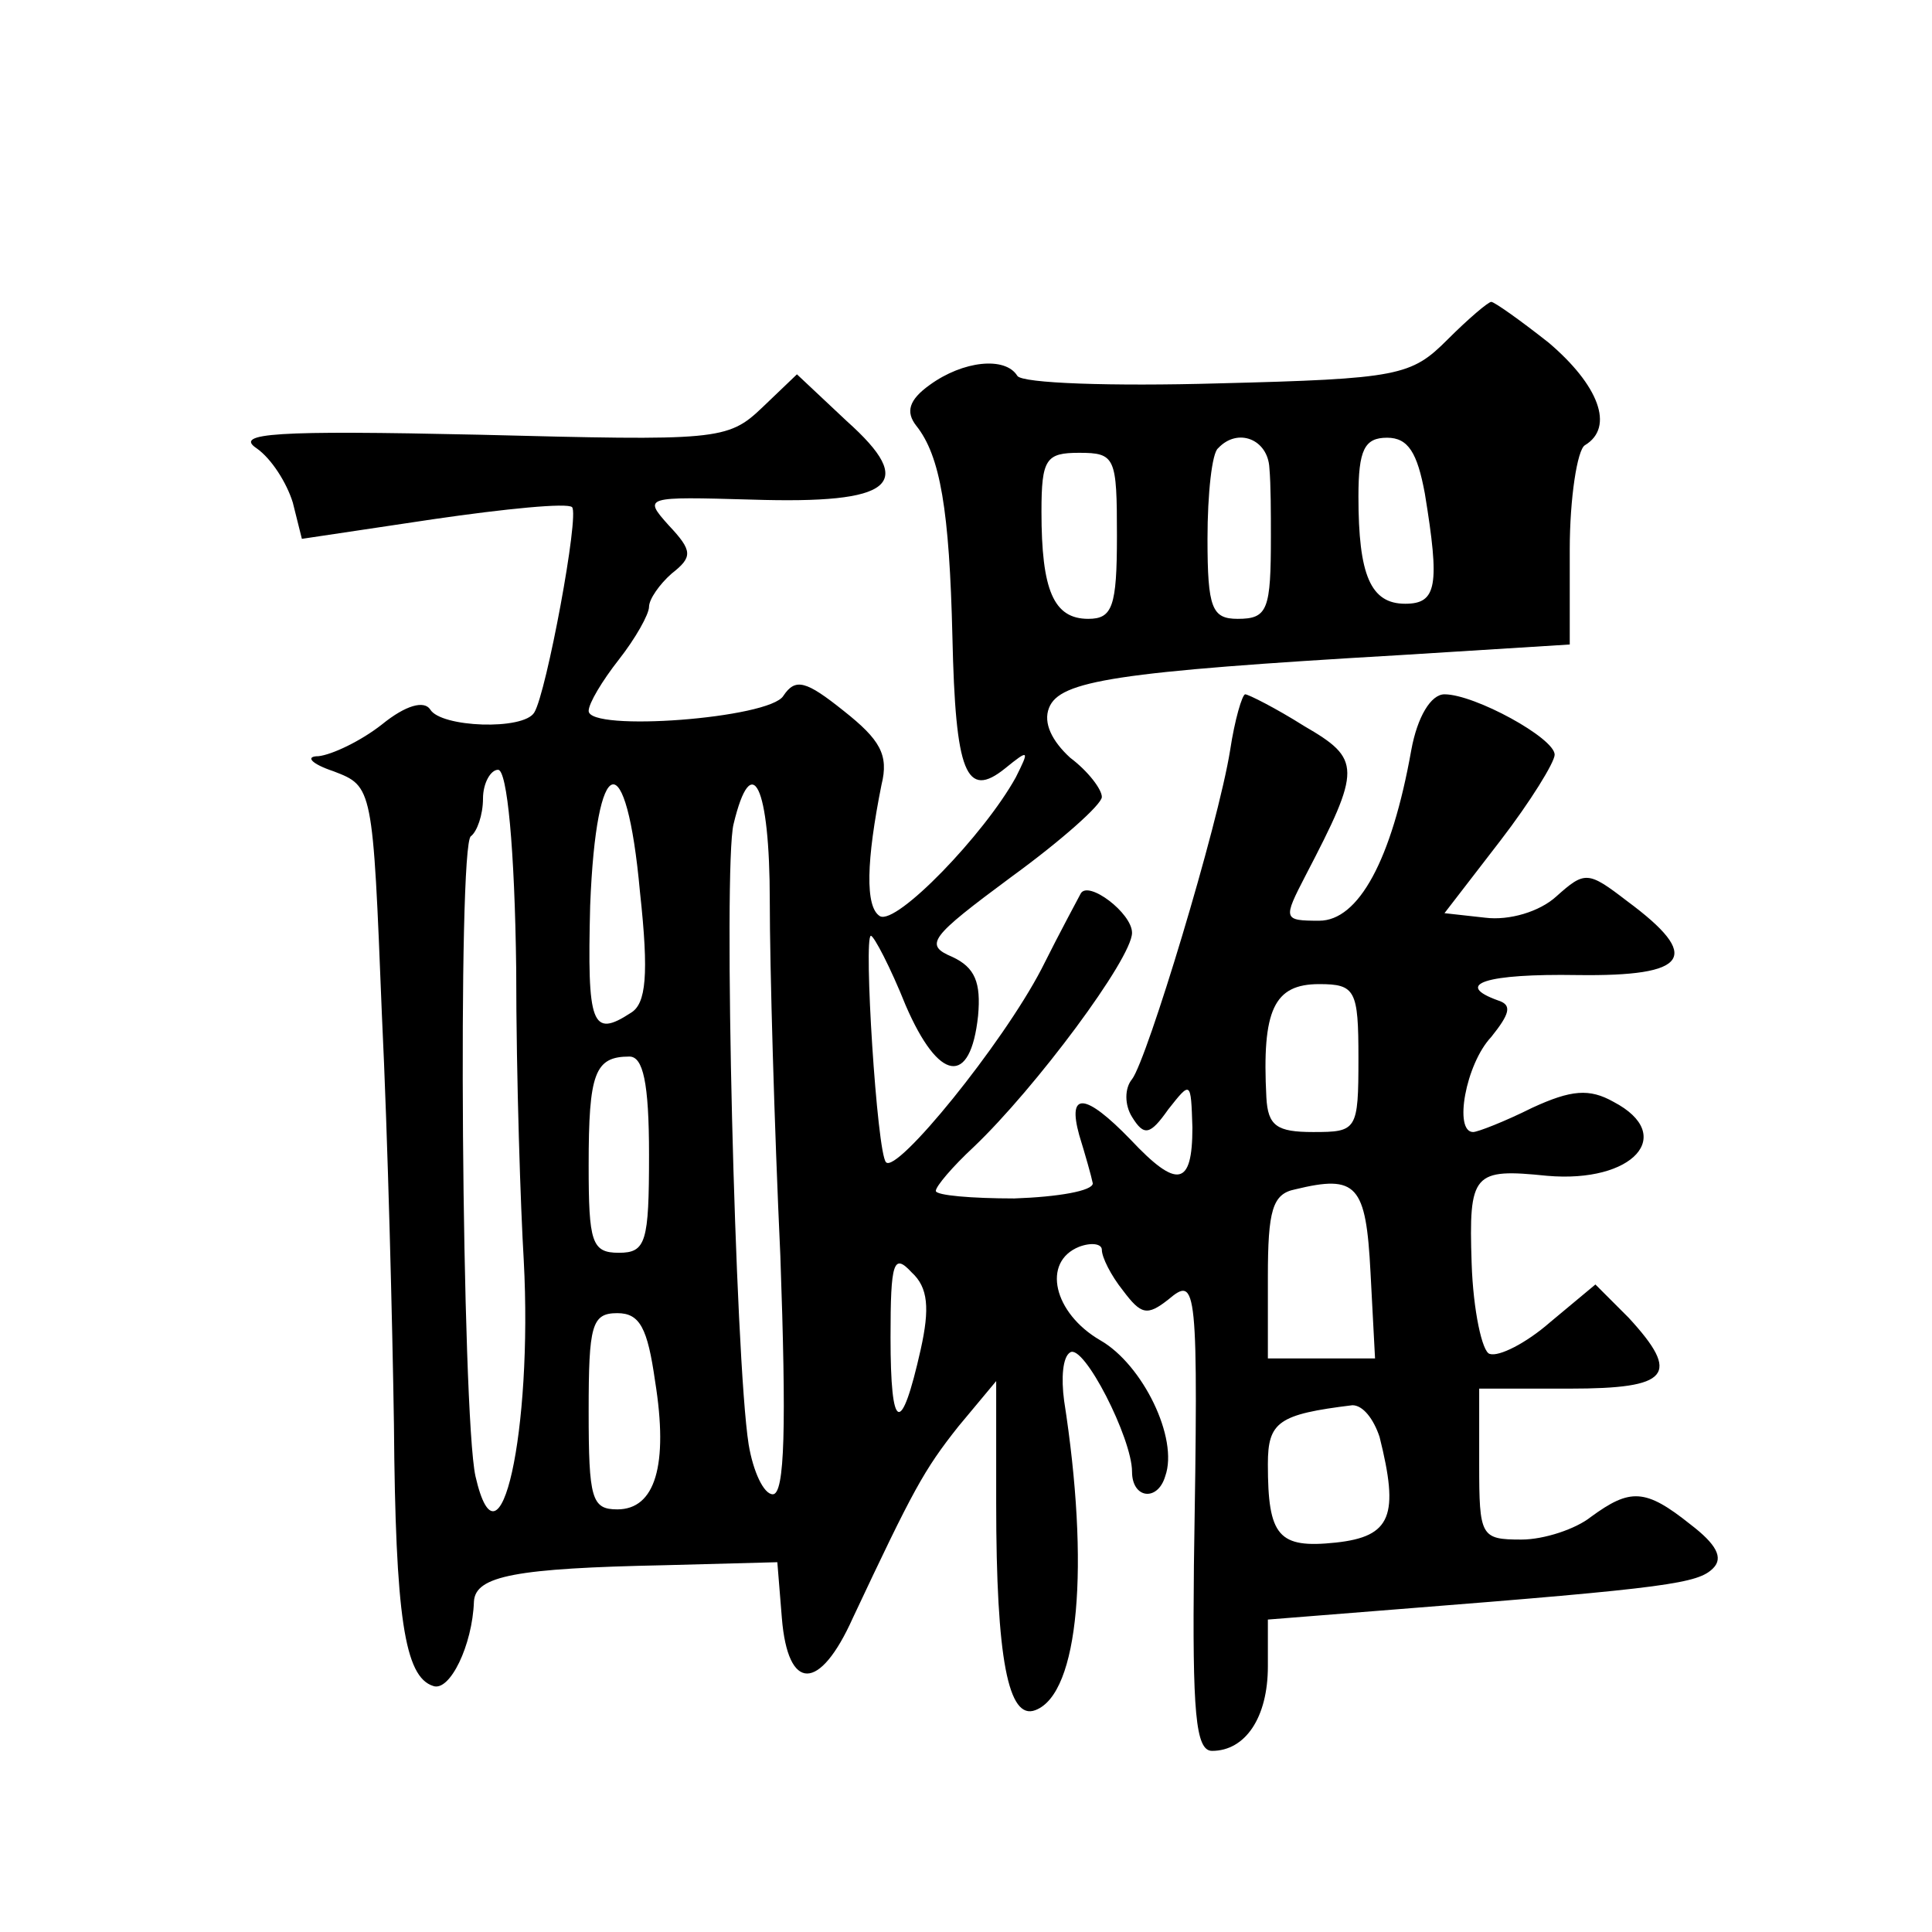
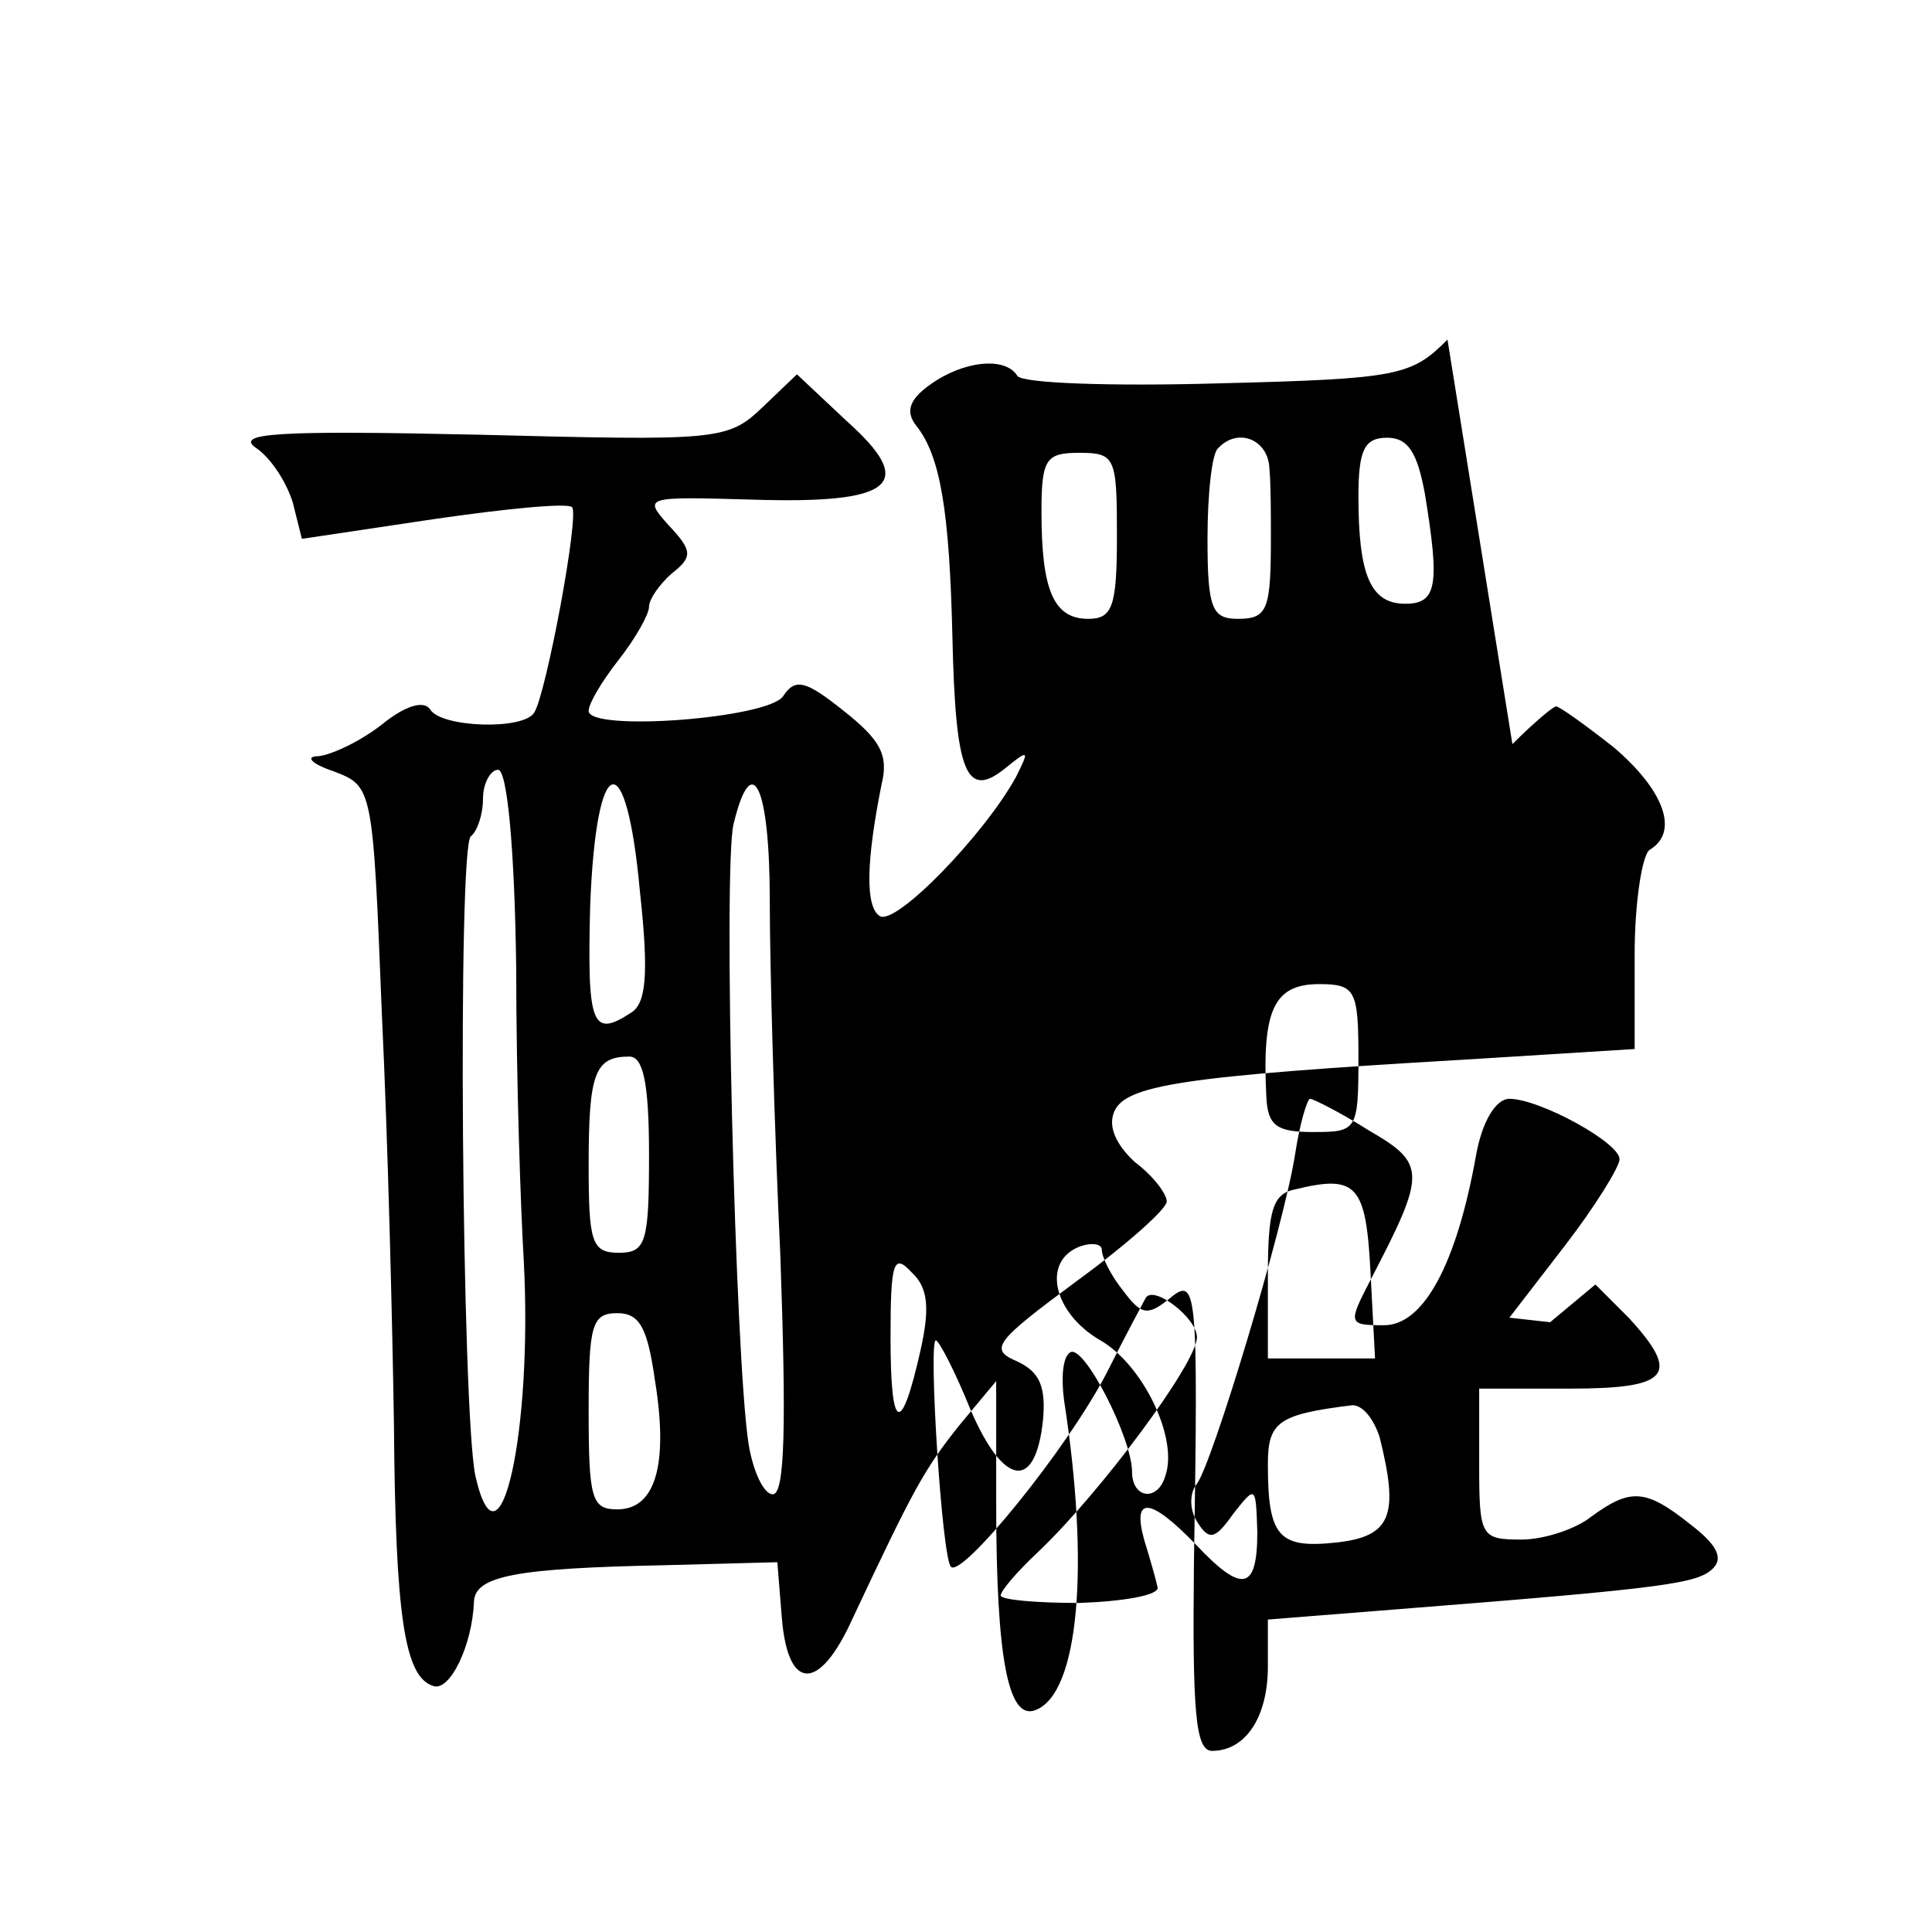
<svg xmlns="http://www.w3.org/2000/svg" version="1.0" width="128pt" height="128pt" viewBox="0 0 128 128" preserveAspectRatio="xMidYMid meet">
  <g transform="translate(0,128) scale(0.1,-0.1)" fill="#0" stroke="none">
-     <path d="M959 1055 c-24 -24 -32 -26 -152 -29 -70 -2 -130 0 -133 5 -8 13 -36 10 -58 -6 -14 -10 -16 -18 -9 -27 16 -20 22 -56 24 -140 2 -90 9 -108 35 -87 16 13 16 12 7 -6 -21 -38 -79 -98 -90 -92 -10 6 -9 37 1 87 5 20 -1 30 -25 49 -25 20 -32 22 -40 10 -9 -15 -129 -24 -129 -10 0 5 9 20 20 34 11 14 20 30 20 35 0 5 7 15 15 22 14 11 14 15 -2 32 -17 19 -16 19 55 17 94 -3 110 10 63 52 l-33 31 -23 -22 c-23 -22 -30 -22 -188 -18 -135 3 -162 1 -147 -9 10 -7 20 -23 24 -36 l6 -24 87 13 c48 7 89 11 92 8 5 -5 -17 -123 -25 -136 -7 -12 -62 -10 -69 2 -4 6 -16 3 -32 -10 -14 -11 -33 -20 -42 -21 -9 0 -5 -5 10 -10 26 -10 26 -10 32 -161 4 -83 7 -206 8 -272 1 -127 7 -167 26 -173 11 -4 26 27 27 56 1 17 28 22 126 24 l75 2 3 -37 c4 -49 25 -49 47 0 40 85 47 98 70 127 l25 30 0 -81 c0 -103 8 -144 26 -137 29 11 36 96 19 205 -2 15 -1 29 4 32 9 6 41 -57 41 -79 0 -18 17 -20 22 -3 9 25 -15 74 -43 90 -31 18 -39 52 -14 62 8 3 15 2 15 -2 0 -5 6 -17 14 -27 12 -16 16 -17 30 -6 19 16 20 11 17 -176 -1 -97 1 -123 12 -123 22 0 37 22 37 56 l0 31 88 7 c178 14 197 17 207 27 7 7 2 16 -15 29 -30 24 -40 24 -66 5 -10 -8 -31 -15 -46 -15 -27 0 -28 2 -28 50 l0 50 60 0 c66 0 74 9 39 47 l-22 22 -30 -25 c-16 -14 -34 -23 -40 -21 -5 1 -11 29 -12 60 -2 60 1 63 50 58 57 -5 86 27 44 49 -16 9 -28 8 -54 -4 -18 -9 -36 -16 -39 -16 -13 0 -5 45 12 63 12 15 14 21 5 24 -31 11 -8 18 52 17 74 -1 83 12 33 49 -26 20 -28 20 -47 3 -11 -10 -31 -16 -47 -14 l-27 3 37 48 c20 26 36 52 36 57 0 11 -53 40 -73 40 -9 0 -18 -15 -22 -37 -13 -73 -35 -113 -61 -113 -24 0 -24 1 -9 30 37 71 37 77 -1 99 -19 12 -37 21 -39 21 -2 0 -7 -17 -10 -37 -8 -50 -55 -205 -65 -218 -5 -6 -5 -17 0 -25 8 -13 12 -12 24 5 15 19 15 19 16 -12 0 -39 -10 -41 -41 -8 -30 31 -42 32 -34 3 4 -13 8 -27 9 -32 0 -5 -23 -9 -52 -10 -28 0 -52 2 -52 5 0 3 11 16 25 29 41 39 105 125 105 142 0 13 -29 35 -34 26 -1 -2 -13 -24 -26 -50 -26 -50 -96 -136 -103 -128 -6 6 -15 150 -10 150 2 0 13 -21 23 -46 22 -51 43 -54 48 -7 2 22 -2 32 -17 39 -19 8 -15 13 39 53 33 24 60 48 60 53 0 5 -9 17 -21 26 -12 11 -18 23 -14 33 7 18 44 24 233 35 l112 7 0 63 c0 34 5 66 10 69 20 12 9 40 -24 68 -19 15 -36 27 -38 27 -2 0 -15 -11 -29 -25z m-118 -85 c1 -11 1 -31 1 -45 0 -49 -2 -55 -22 -55 -17 0 -20 7 -20 53 0 30 3 57 7 60 13 14 33 6 34 -13z m103 -17 c10 -61 8 -73 -13 -73 -23 0 -31 19 -31 71 0 31 4 39 19 39 14 0 20 -10 25 -37z m-204 -28 c0 -47 -3 -55 -19 -55 -23 0 -31 19 -31 71 0 35 3 39 25 39 24 0 25 -3 25 -55z m-398 -287 c0 -73 3 -160 5 -193 6 -113 -16 -213 -32 -143 -9 41 -12 419 -3 424 4 3 8 14 8 25 0 10 5 19 10 19 6 0 11 -52 12 -132z m82 51 c6 -55 4 -74 -6 -80 -26 -17 -29 -8 -27 71 4 103 24 108 33 9z m86 -6 c0 -43 3 -149 7 -235 4 -113 3 -158 -5 -158 -6 0 -13 15 -16 33 -9 57 -17 383 -10 411 12 50 24 26 24 -51z m390 -104 c0 -48 -1 -49 -30 -49 -24 0 -30 4 -31 23 -3 58 5 75 35 75 24 0 26 -4 26 -49z m-470 -64 c0 -58 -2 -65 -20 -65 -18 0 -20 7 -20 58 0 61 4 72 27 72 9 0 13 -17 13 -65z m478 -78 l3 -57 -36 0 -35 0 0 54 c0 44 3 55 18 58 41 10 47 3 50 -55z m-298 -51 c-13 -58 -20 -55 -20 8 0 50 2 56 14 43 11 -10 12 -24 6 -51z m-176 -21 c9 -56 0 -85 -25 -85 -17 0 -19 7 -19 65 0 57 2 65 19 65 15 0 20 -10 25 -45z m480 -37 c13 -52 8 -66 -29 -70 -38 -4 -45 4 -45 52 0 28 7 33 56 39 7 0 14 -9 18 -21z" />
+     <path d="M959 1055 c-24 -24 -32 -26 -152 -29 -70 -2 -130 0 -133 5 -8 13 -36 10 -58 -6 -14 -10 -16 -18 -9 -27 16 -20 22 -56 24 -140 2 -90 9 -108 35 -87 16 13 16 12 7 -6 -21 -38 -79 -98 -90 -92 -10 6 -9 37 1 87 5 20 -1 30 -25 49 -25 20 -32 22 -40 10 -9 -15 -129 -24 -129 -10 0 5 9 20 20 34 11 14 20 30 20 35 0 5 7 15 15 22 14 11 14 15 -2 32 -17 19 -16 19 55 17 94 -3 110 10 63 52 l-33 31 -23 -22 c-23 -22 -30 -22 -188 -18 -135 3 -162 1 -147 -9 10 -7 20 -23 24 -36 l6 -24 87 13 c48 7 89 11 92 8 5 -5 -17 -123 -25 -136 -7 -12 -62 -10 -69 2 -4 6 -16 3 -32 -10 -14 -11 -33 -20 -42 -21 -9 0 -5 -5 10 -10 26 -10 26 -10 32 -161 4 -83 7 -206 8 -272 1 -127 7 -167 26 -173 11 -4 26 27 27 56 1 17 28 22 126 24 l75 2 3 -37 c4 -49 25 -49 47 0 40 85 47 98 70 127 l25 30 0 -81 c0 -103 8 -144 26 -137 29 11 36 96 19 205 -2 15 -1 29 4 32 9 6 41 -57 41 -79 0 -18 17 -20 22 -3 9 25 -15 74 -43 90 -31 18 -39 52 -14 62 8 3 15 2 15 -2 0 -5 6 -17 14 -27 12 -16 16 -17 30 -6 19 16 20 11 17 -176 -1 -97 1 -123 12 -123 22 0 37 22 37 56 l0 31 88 7 c178 14 197 17 207 27 7 7 2 16 -15 29 -30 24 -40 24 -66 5 -10 -8 -31 -15 -46 -15 -27 0 -28 2 -28 50 l0 50 60 0 c66 0 74 9 39 47 l-22 22 -30 -25 l-27 3 37 48 c20 26 36 52 36 57 0 11 -53 40 -73 40 -9 0 -18 -15 -22 -37 -13 -73 -35 -113 -61 -113 -24 0 -24 1 -9 30 37 71 37 77 -1 99 -19 12 -37 21 -39 21 -2 0 -7 -17 -10 -37 -8 -50 -55 -205 -65 -218 -5 -6 -5 -17 0 -25 8 -13 12 -12 24 5 15 19 15 19 16 -12 0 -39 -10 -41 -41 -8 -30 31 -42 32 -34 3 4 -13 8 -27 9 -32 0 -5 -23 -9 -52 -10 -28 0 -52 2 -52 5 0 3 11 16 25 29 41 39 105 125 105 142 0 13 -29 35 -34 26 -1 -2 -13 -24 -26 -50 -26 -50 -96 -136 -103 -128 -6 6 -15 150 -10 150 2 0 13 -21 23 -46 22 -51 43 -54 48 -7 2 22 -2 32 -17 39 -19 8 -15 13 39 53 33 24 60 48 60 53 0 5 -9 17 -21 26 -12 11 -18 23 -14 33 7 18 44 24 233 35 l112 7 0 63 c0 34 5 66 10 69 20 12 9 40 -24 68 -19 15 -36 27 -38 27 -2 0 -15 -11 -29 -25z m-118 -85 c1 -11 1 -31 1 -45 0 -49 -2 -55 -22 -55 -17 0 -20 7 -20 53 0 30 3 57 7 60 13 14 33 6 34 -13z m103 -17 c10 -61 8 -73 -13 -73 -23 0 -31 19 -31 71 0 31 4 39 19 39 14 0 20 -10 25 -37z m-204 -28 c0 -47 -3 -55 -19 -55 -23 0 -31 19 -31 71 0 35 3 39 25 39 24 0 25 -3 25 -55z m-398 -287 c0 -73 3 -160 5 -193 6 -113 -16 -213 -32 -143 -9 41 -12 419 -3 424 4 3 8 14 8 25 0 10 5 19 10 19 6 0 11 -52 12 -132z m82 51 c6 -55 4 -74 -6 -80 -26 -17 -29 -8 -27 71 4 103 24 108 33 9z m86 -6 c0 -43 3 -149 7 -235 4 -113 3 -158 -5 -158 -6 0 -13 15 -16 33 -9 57 -17 383 -10 411 12 50 24 26 24 -51z m390 -104 c0 -48 -1 -49 -30 -49 -24 0 -30 4 -31 23 -3 58 5 75 35 75 24 0 26 -4 26 -49z m-470 -64 c0 -58 -2 -65 -20 -65 -18 0 -20 7 -20 58 0 61 4 72 27 72 9 0 13 -17 13 -65z m478 -78 l3 -57 -36 0 -35 0 0 54 c0 44 3 55 18 58 41 10 47 3 50 -55z m-298 -51 c-13 -58 -20 -55 -20 8 0 50 2 56 14 43 11 -10 12 -24 6 -51z m-176 -21 c9 -56 0 -85 -25 -85 -17 0 -19 7 -19 65 0 57 2 65 19 65 15 0 20 -10 25 -45z m480 -37 c13 -52 8 -66 -29 -70 -38 -4 -45 4 -45 52 0 28 7 33 56 39 7 0 14 -9 18 -21z" />
  </g>
</svg>